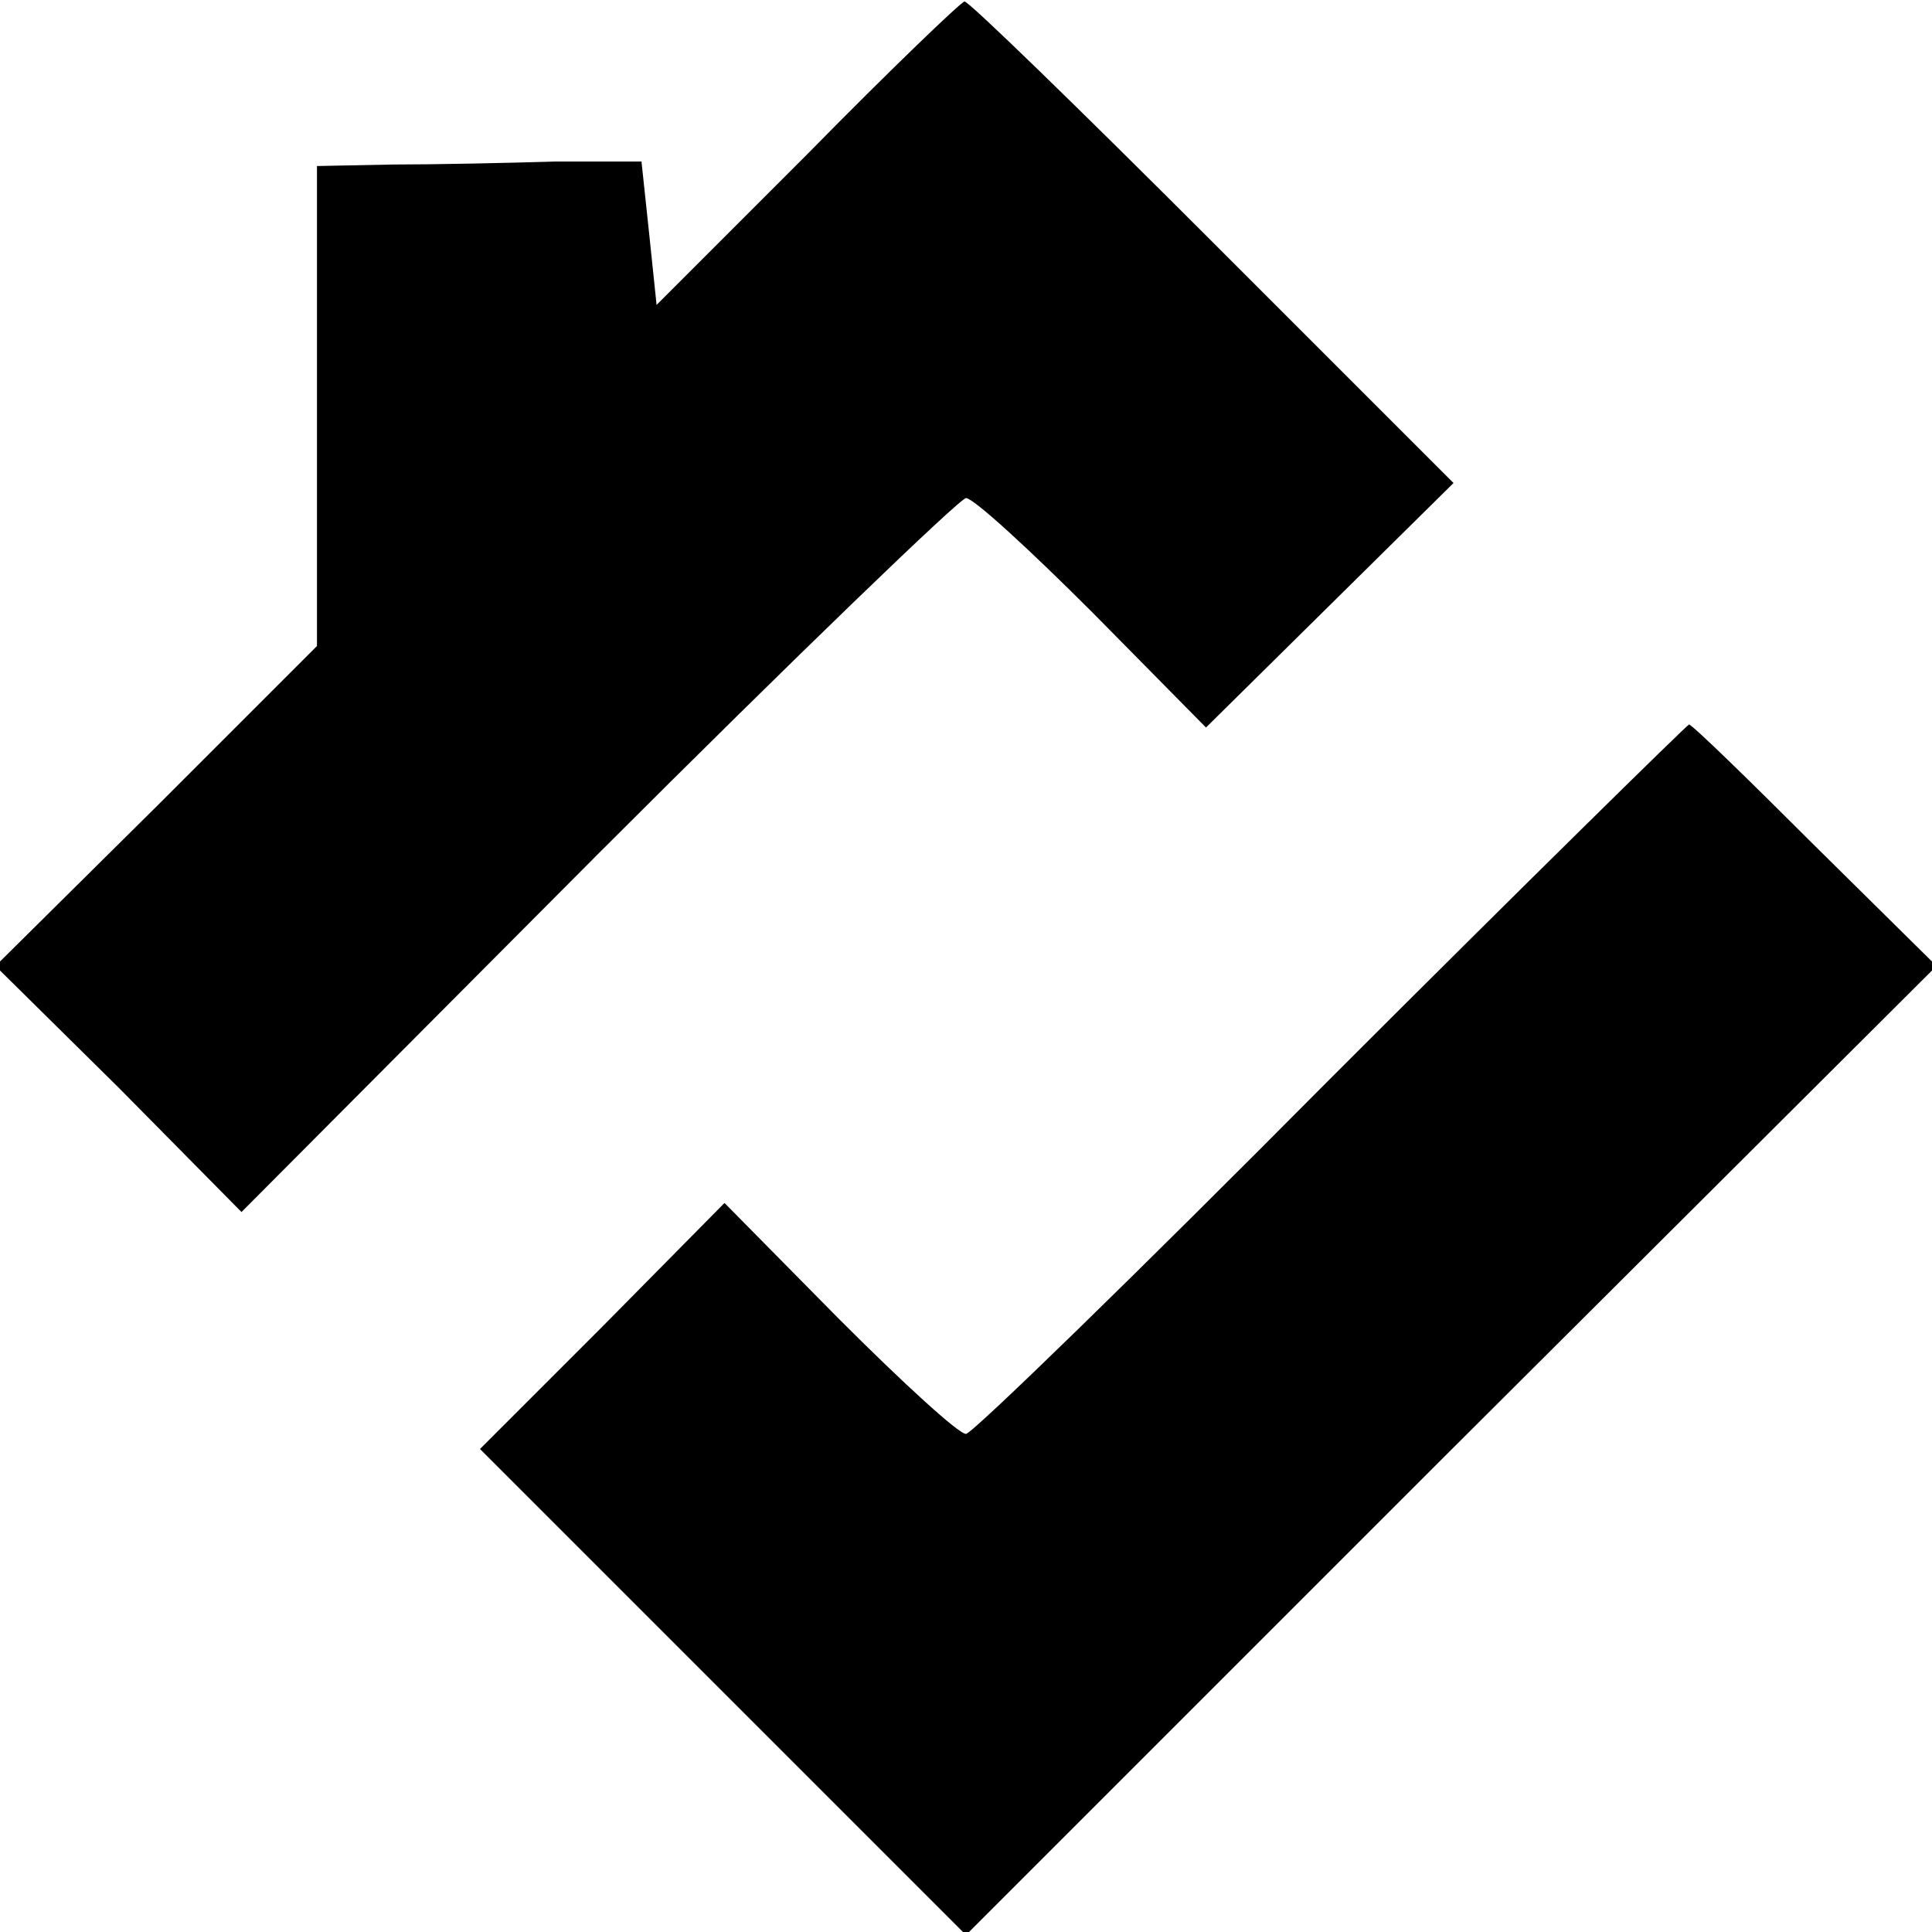
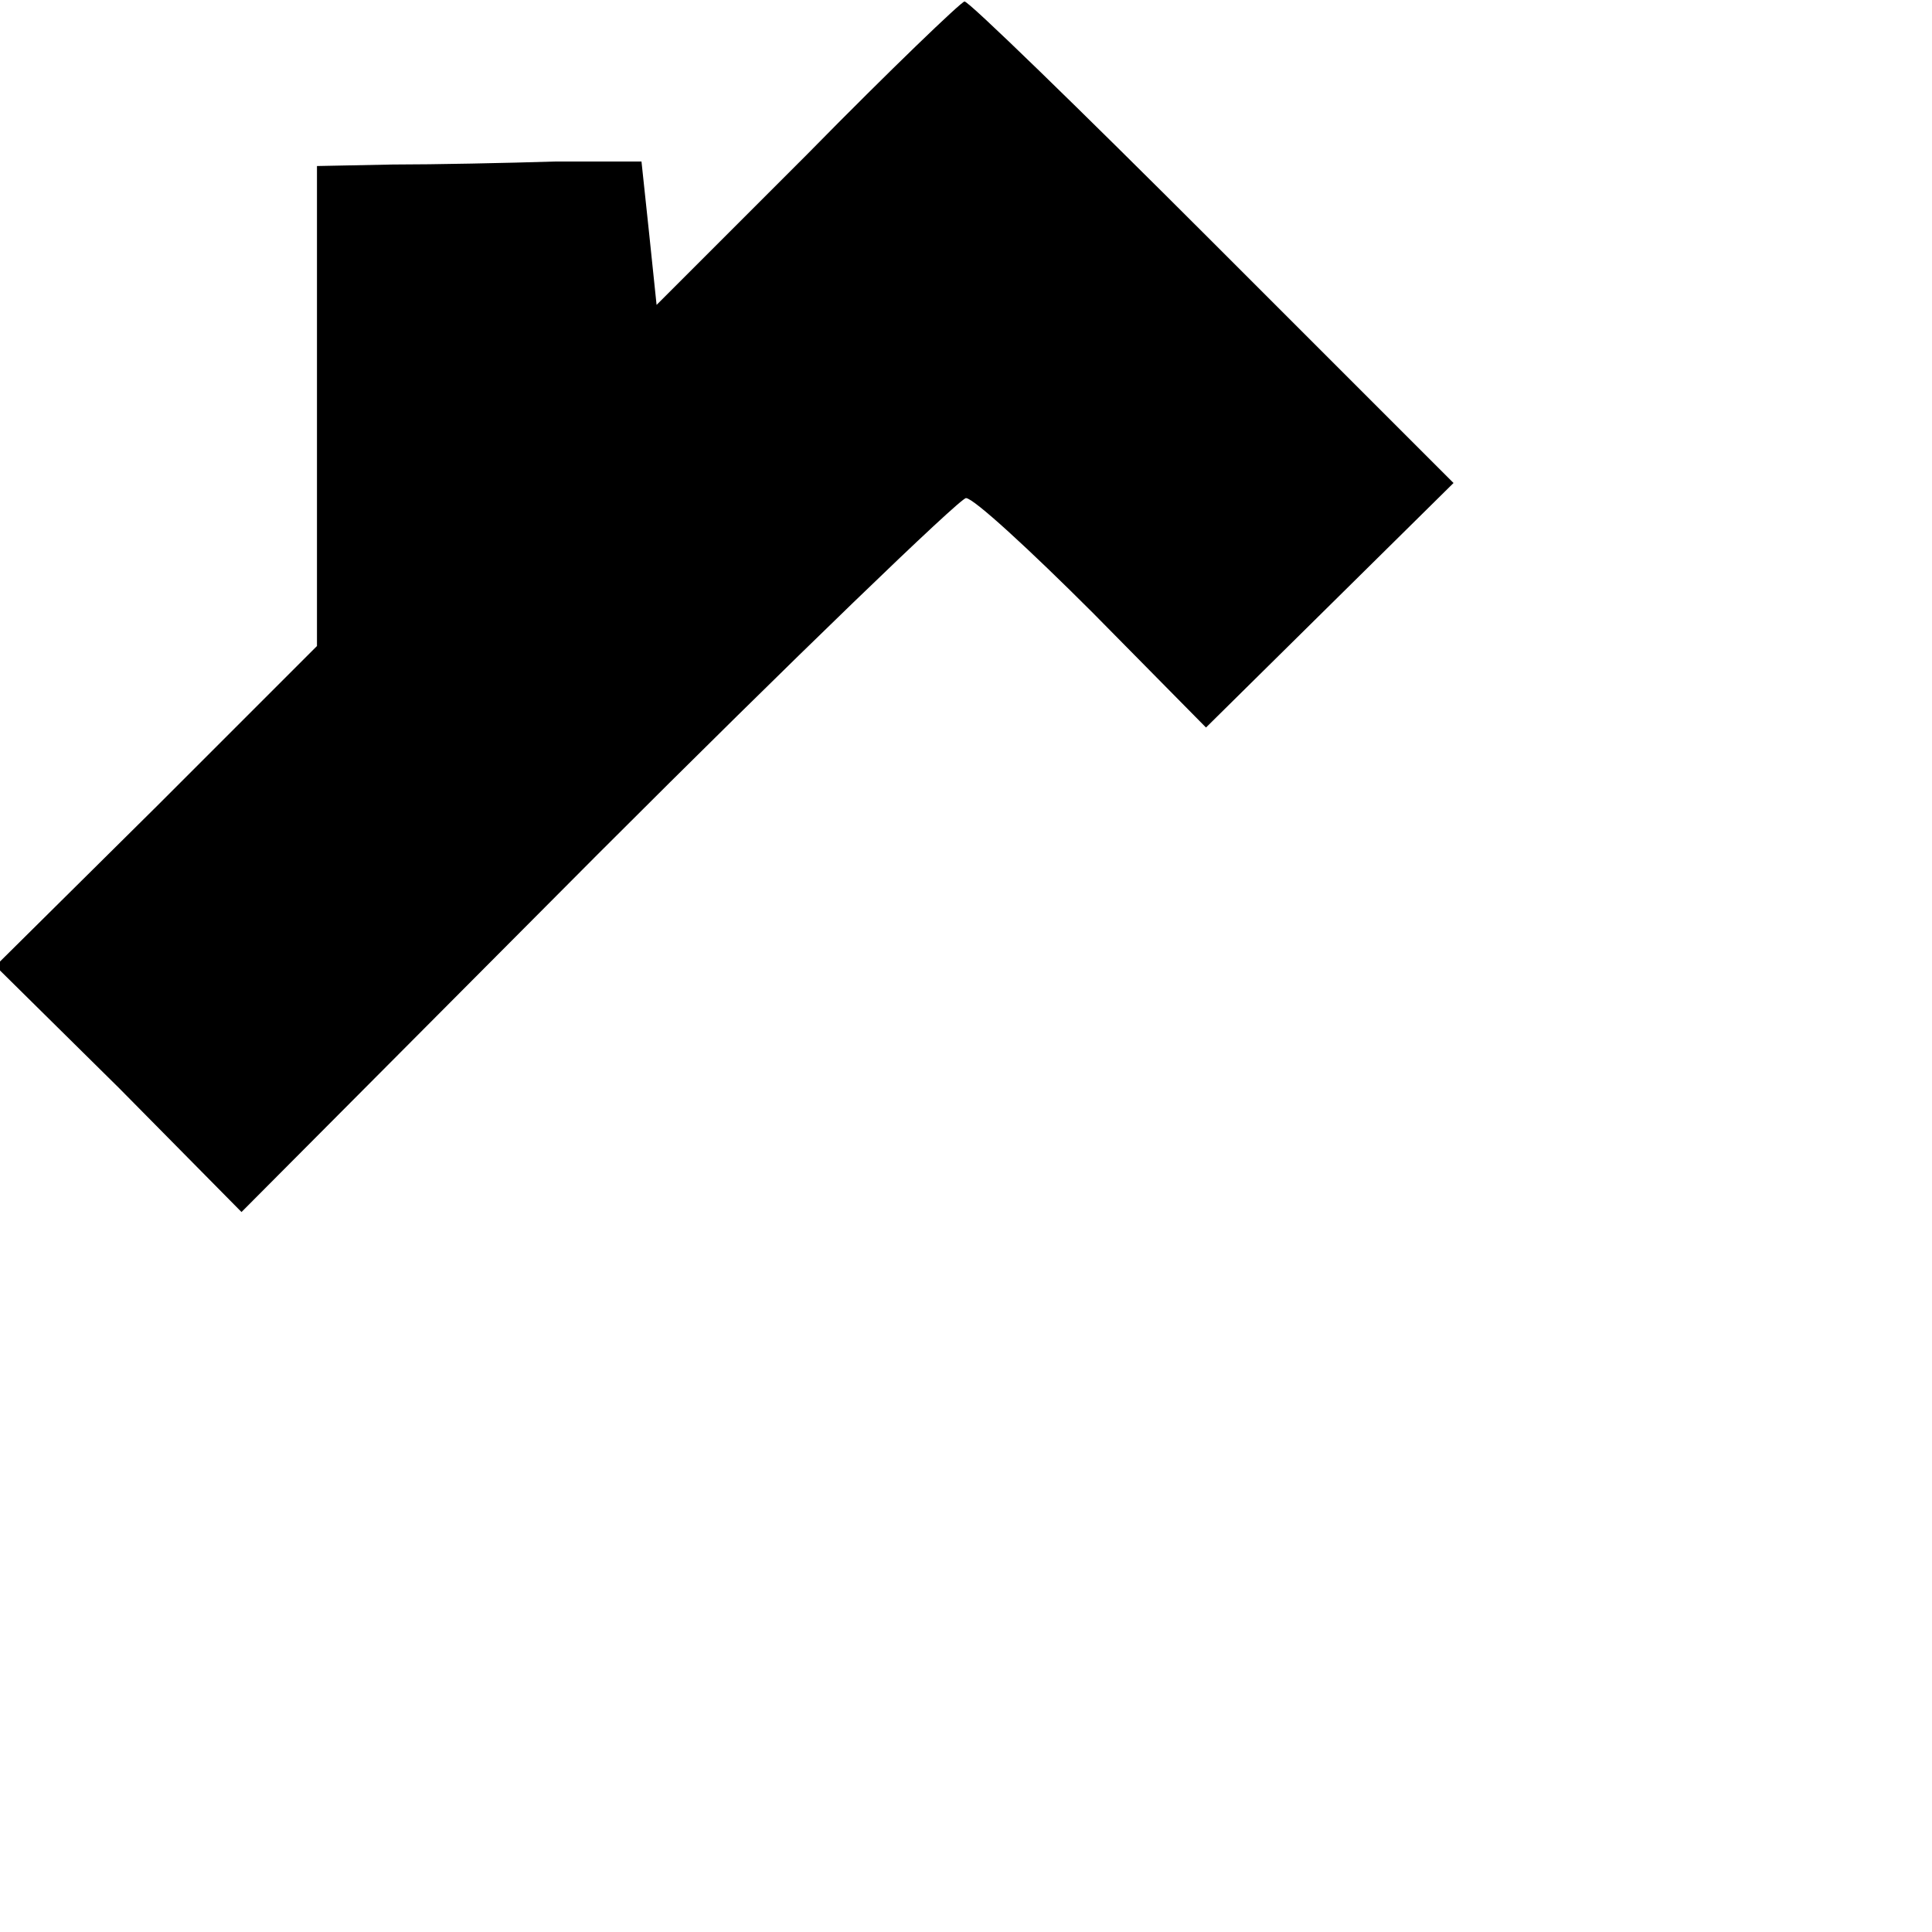
<svg xmlns="http://www.w3.org/2000/svg" version="1.0" width="128pt" height="128pt" viewBox="0 0 128 128" preserveAspectRatio="xMidYMid meet">
  <g transform="translate(0,128) scale(0.1,-0.1)" fill="#000000" stroke="none">
    <path d="M535 1178 l-100 -100 -5 48 -5 47 -57 0 c-32 -1 -80 -2 -108 -2 l-50 -1 0 -159 0 -159 -106 -106 -107 -106 82 -81 81 -82 236 237 c130 130 240 236 244 236 5 0 42 -34 84 -76 l75 -76 82 81 82 81 -160 160 c-88 88 -162 160 -164 159 -2 0 -49 -45 -104 -101z" />
-     <path d="M881 565 c-128 -129 -237 -235 -241 -235 -5 0 -42 34 -84 76 l-76 77 -81 -82 -81 -81 161 -161 161 -161 321 321 322 321 -81 80 c-44 44 -81 80 -83 80 -2 -1 -109 -106 -238 -235z" />
  </g>
</svg>